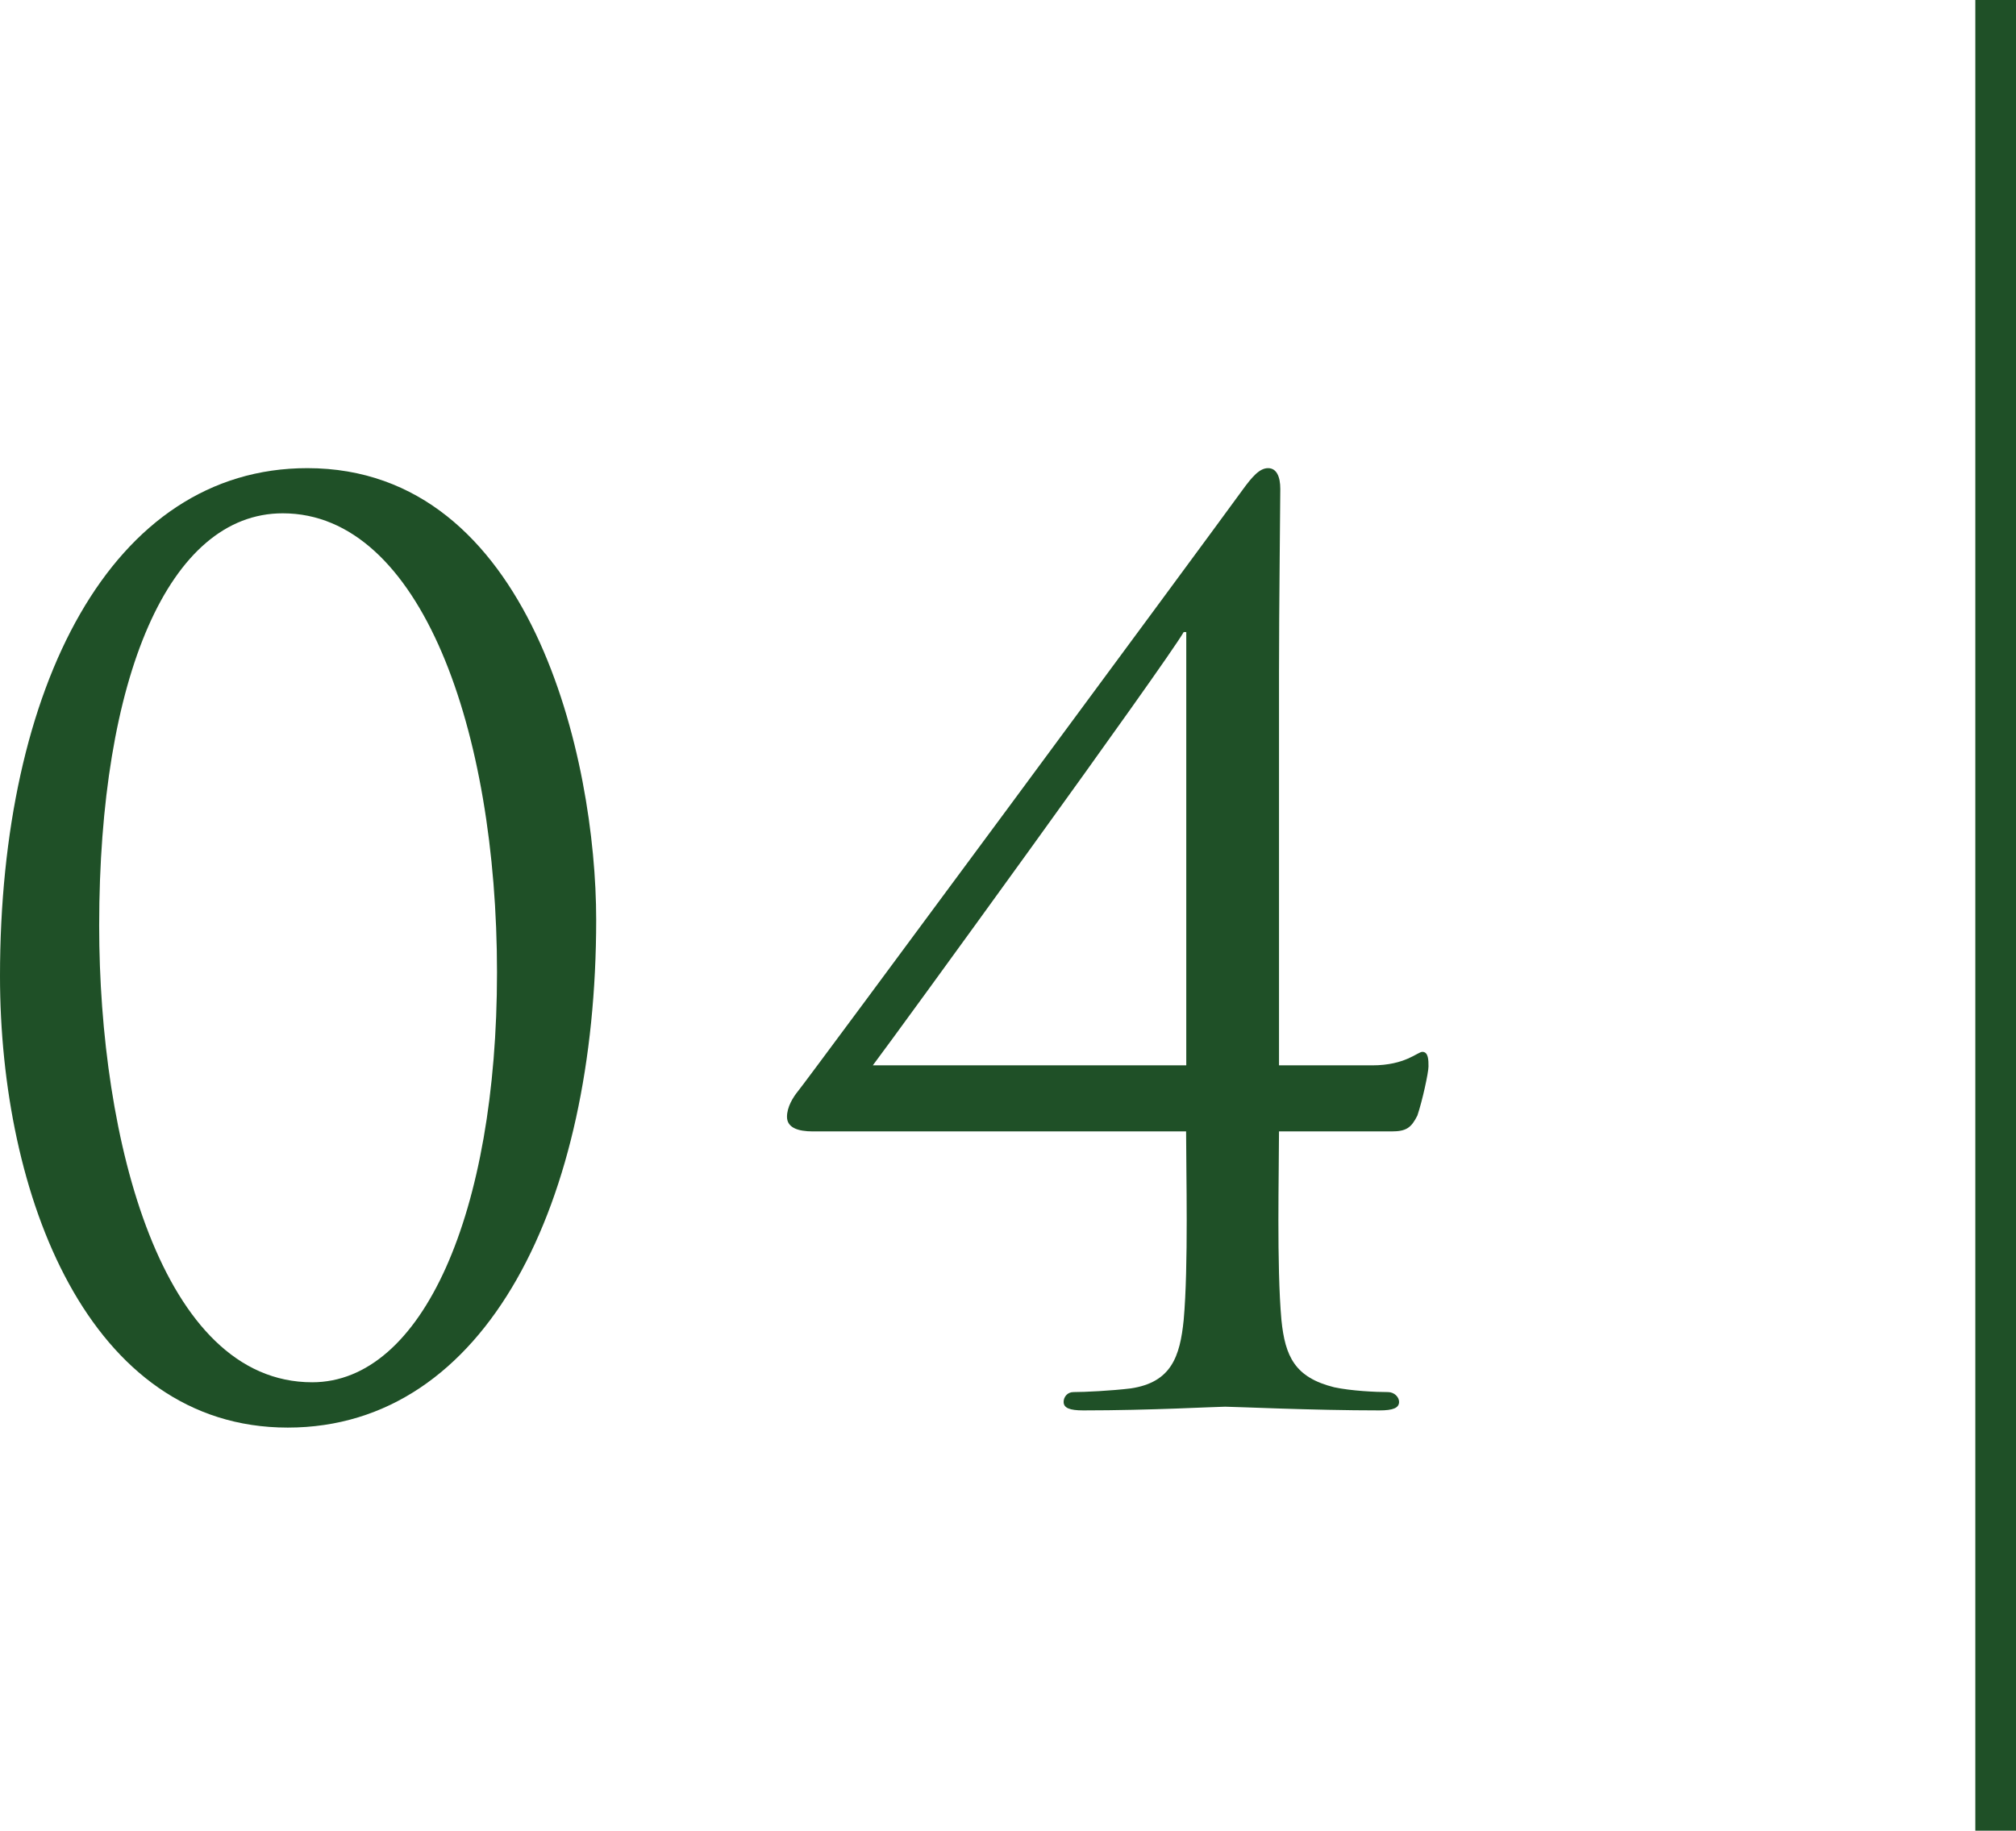
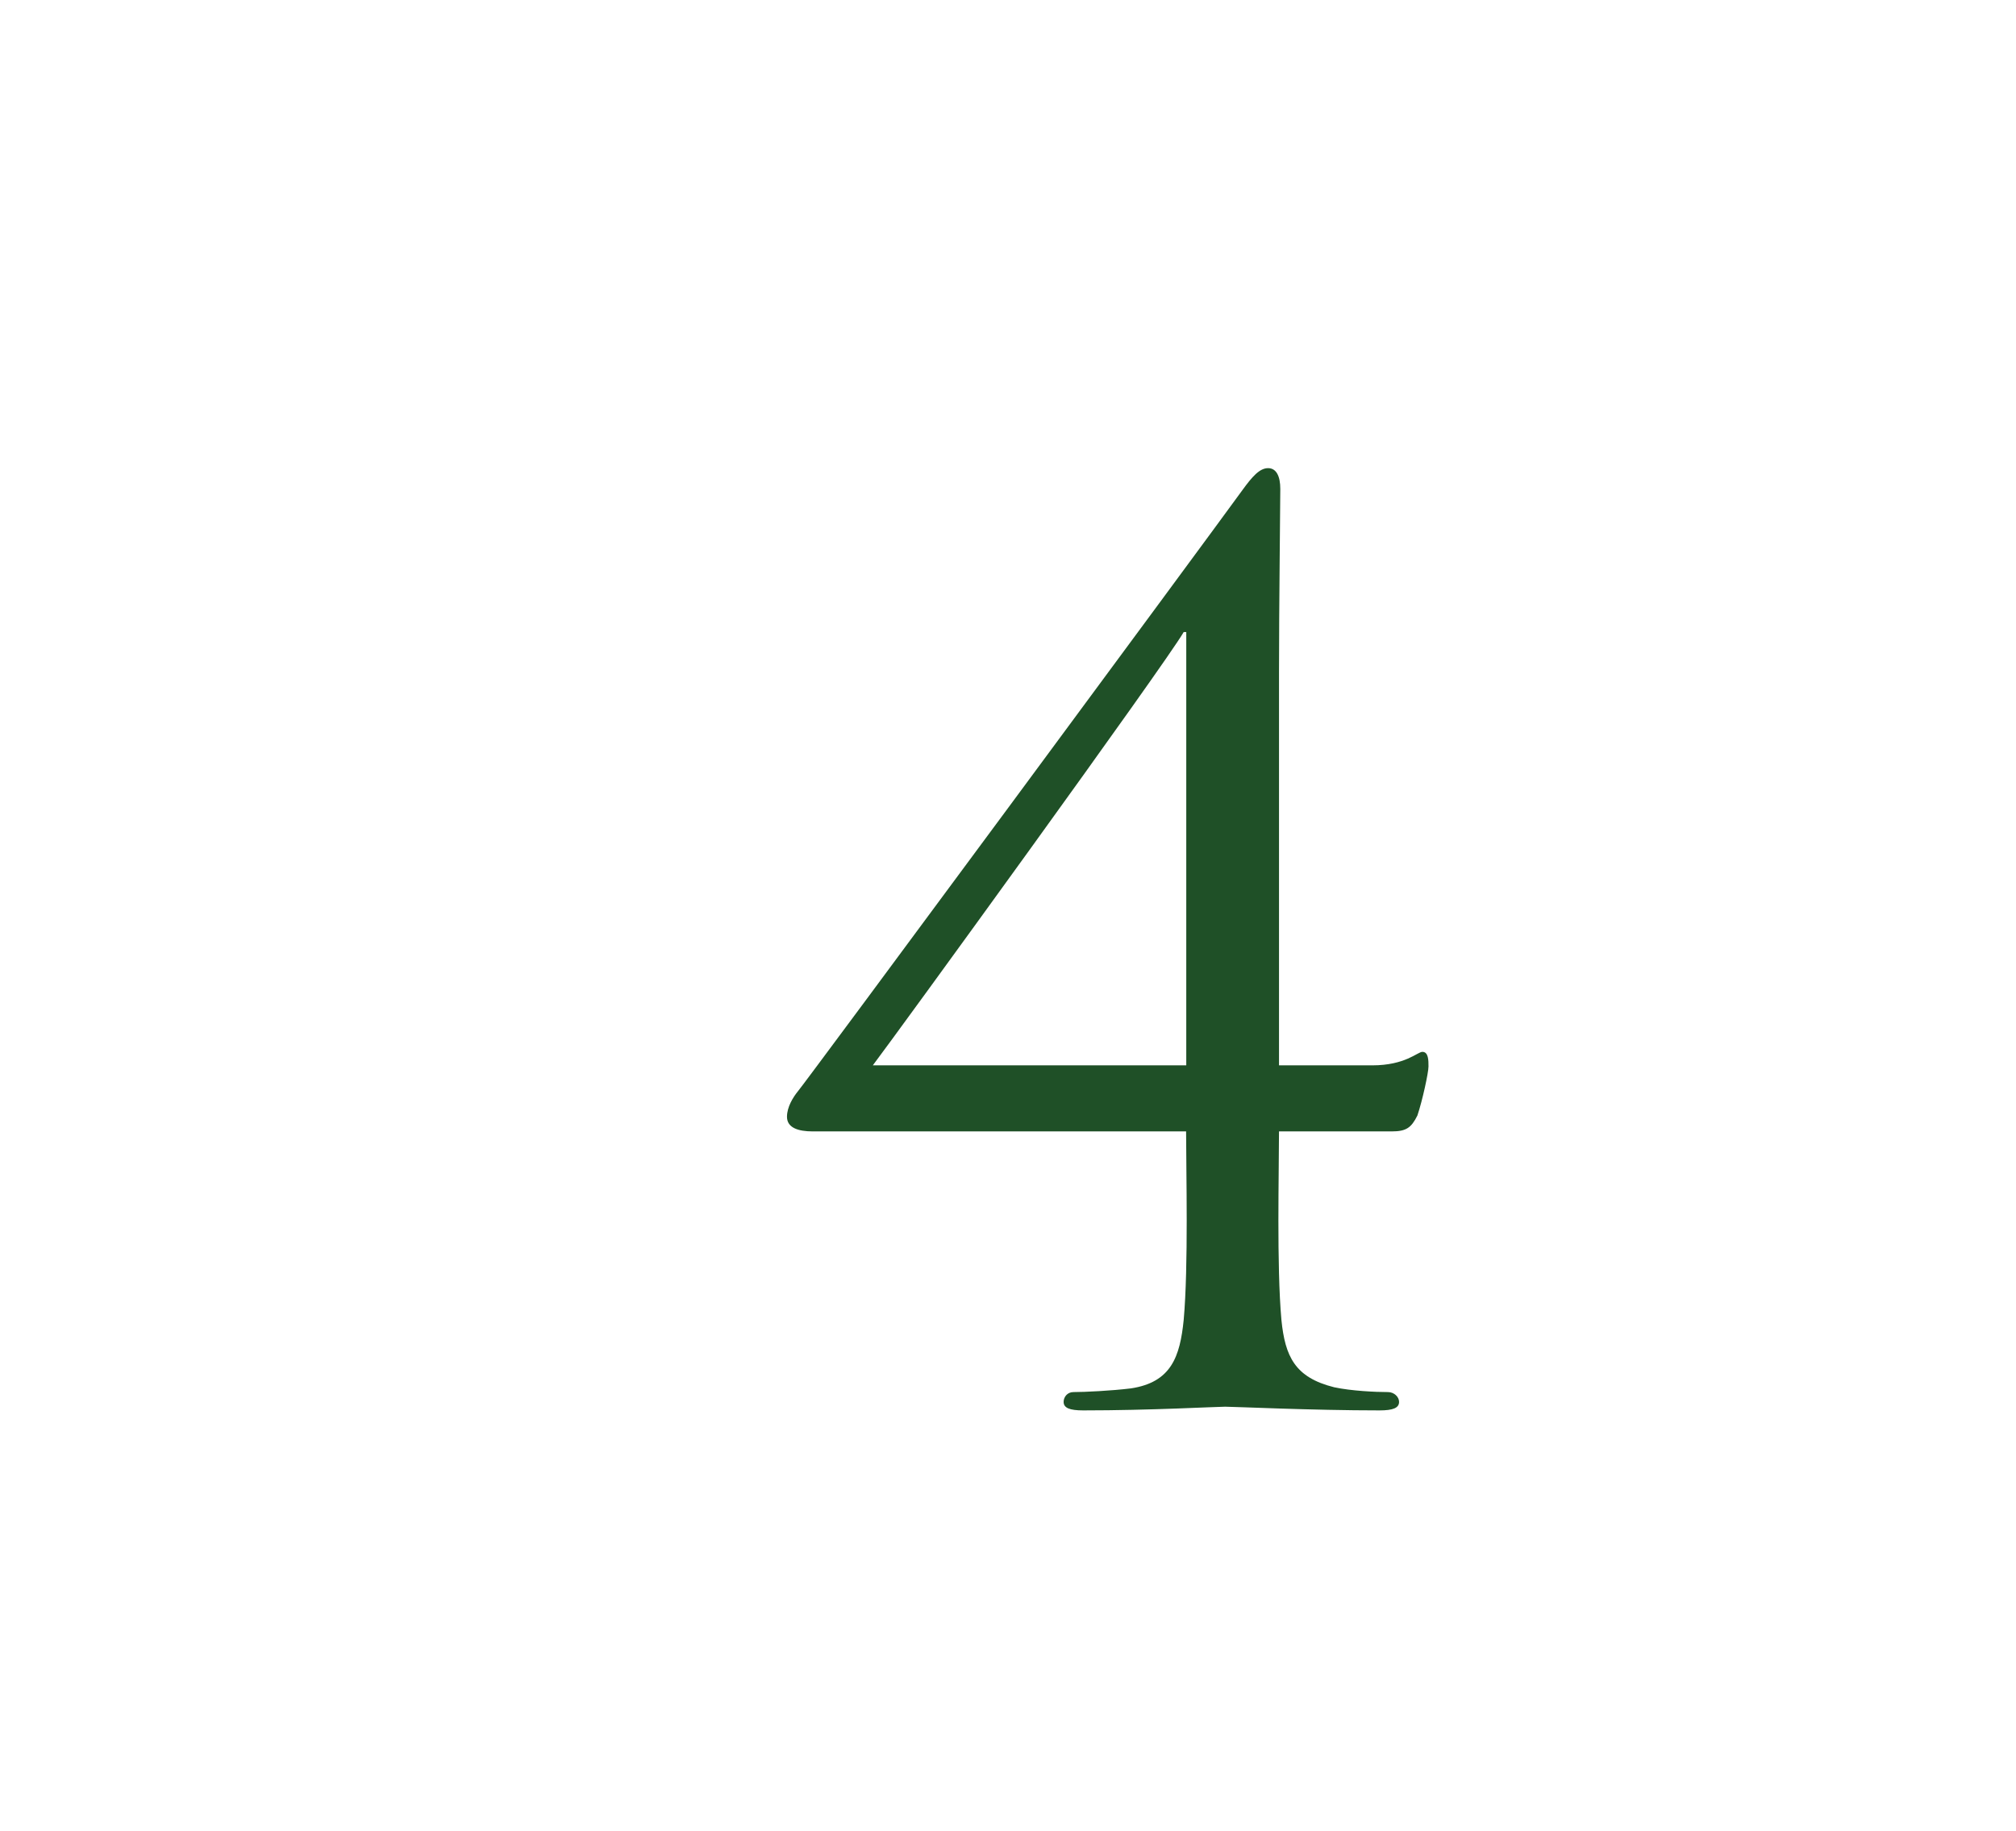
<svg xmlns="http://www.w3.org/2000/svg" id="_レイヤー_2" data-name="レイヤー 2" width="125.42" height="113.91" viewBox="0 0 125.42 113.91">
  <defs>
    <style>
      .cls-1 {
        fill: none;
        stroke: #1f5027;
        stroke-width: 2.54px;
      }

      .cls-2 {
        fill: #1f5027;
      }

      .cls-3 {
        isolation: isolate;
      }
    </style>
  </defs>
  <g id="_レイヤー_1-2" data-name="レイヤー 1">
    <g id="_グループ_121600" data-name="グループ 121600">
      <g id="_04" data-name=" 04" class="cls-3">
        <g class="cls-3">
-           <path class="cls-2" d="M19.12,29.13c13.94,0,17.97,18.13,17.97,28.1,0,17.52-6.78,31.6-19.19,31.6S0,74.36,0,60.73c0-17.97,6.93-31.6,19.12-31.6ZM19.42,86.01c6.85,0,11.5-10.51,11.5-25.51s-4.72-28.56-13.33-28.56c-7.08,0-11.42,10.21-11.42,25.66,0,13.33,3.88,28.41,13.25,28.41Z" />
          <path class="cls-2" d="M79.58,66.29h5.79c2.06,0,2.82-.84,3.12-.84.38,0,.38.53.38.91s-.38,2.13-.69,3.05c-.38.76-.69.99-1.6.99h-7.01c0,2.51-.15,8.38.15,11.73.23,2.28.84,3.58,3.28,4.19,1.07.23,2.59.3,3.35.3.38,0,.69.3.69.61,0,.38-.38.53-1.22.53-4.19,0-9.06-.23-9.6-.23s-4.65.23-8.83.23c-.84,0-1.22-.15-1.22-.53,0-.3.23-.61.61-.61.69,0,2.36-.08,3.58-.23,2.51-.38,3.05-1.98,3.28-4.26.3-3.35.15-9.21.15-11.73h-23.23c-.91,0-1.6-.23-1.6-.91,0-.61.38-1.22.69-1.6.46-.53,25.21-34.04,27.64-37.39.61-.84,1.07-1.37,1.6-1.37s.76.53.76,1.29c0,1.14-.08,7.23-.08,11.42v24.45ZM73.79,39.33h-.15c-1.14,1.98-17.9,25.06-19.34,26.96h19.5v-26.96Z" />
        </g>
      </g>
-       <path id="_パス_4955-4" data-name="パス 4955-4" class="cls-1" d="M124.16,113.91V0" />
    </g>
  </g>
</svg>